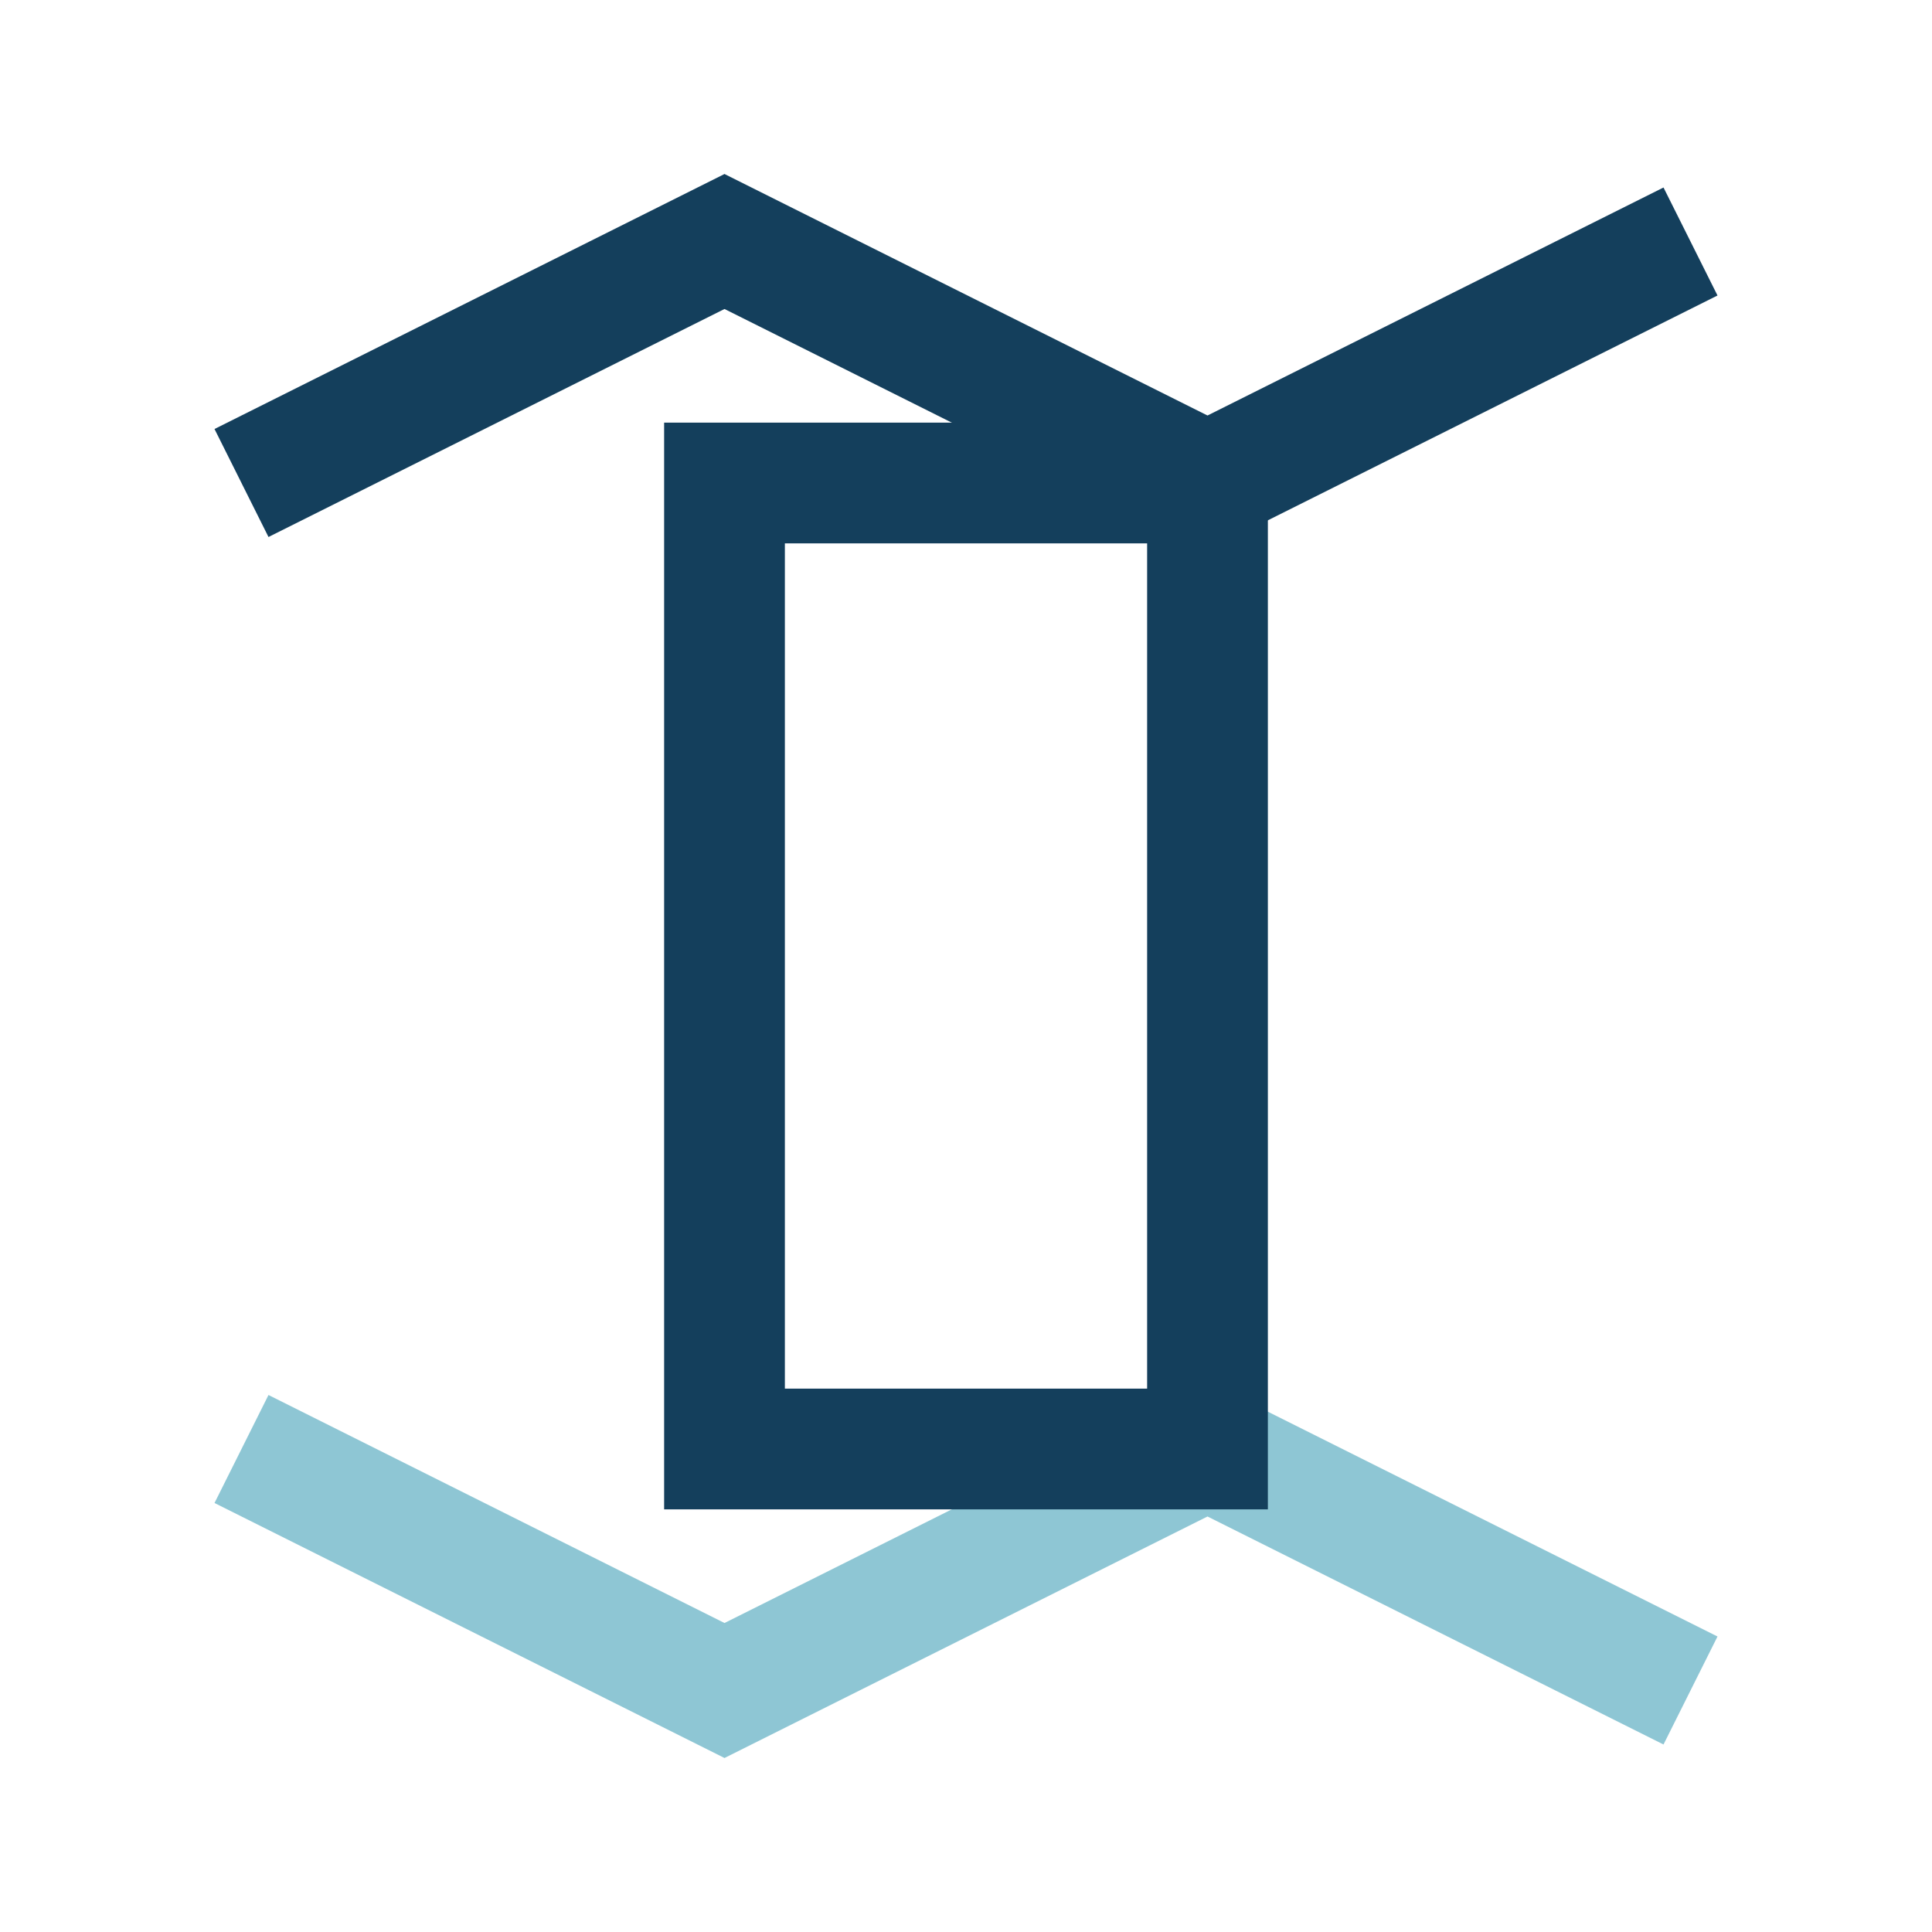
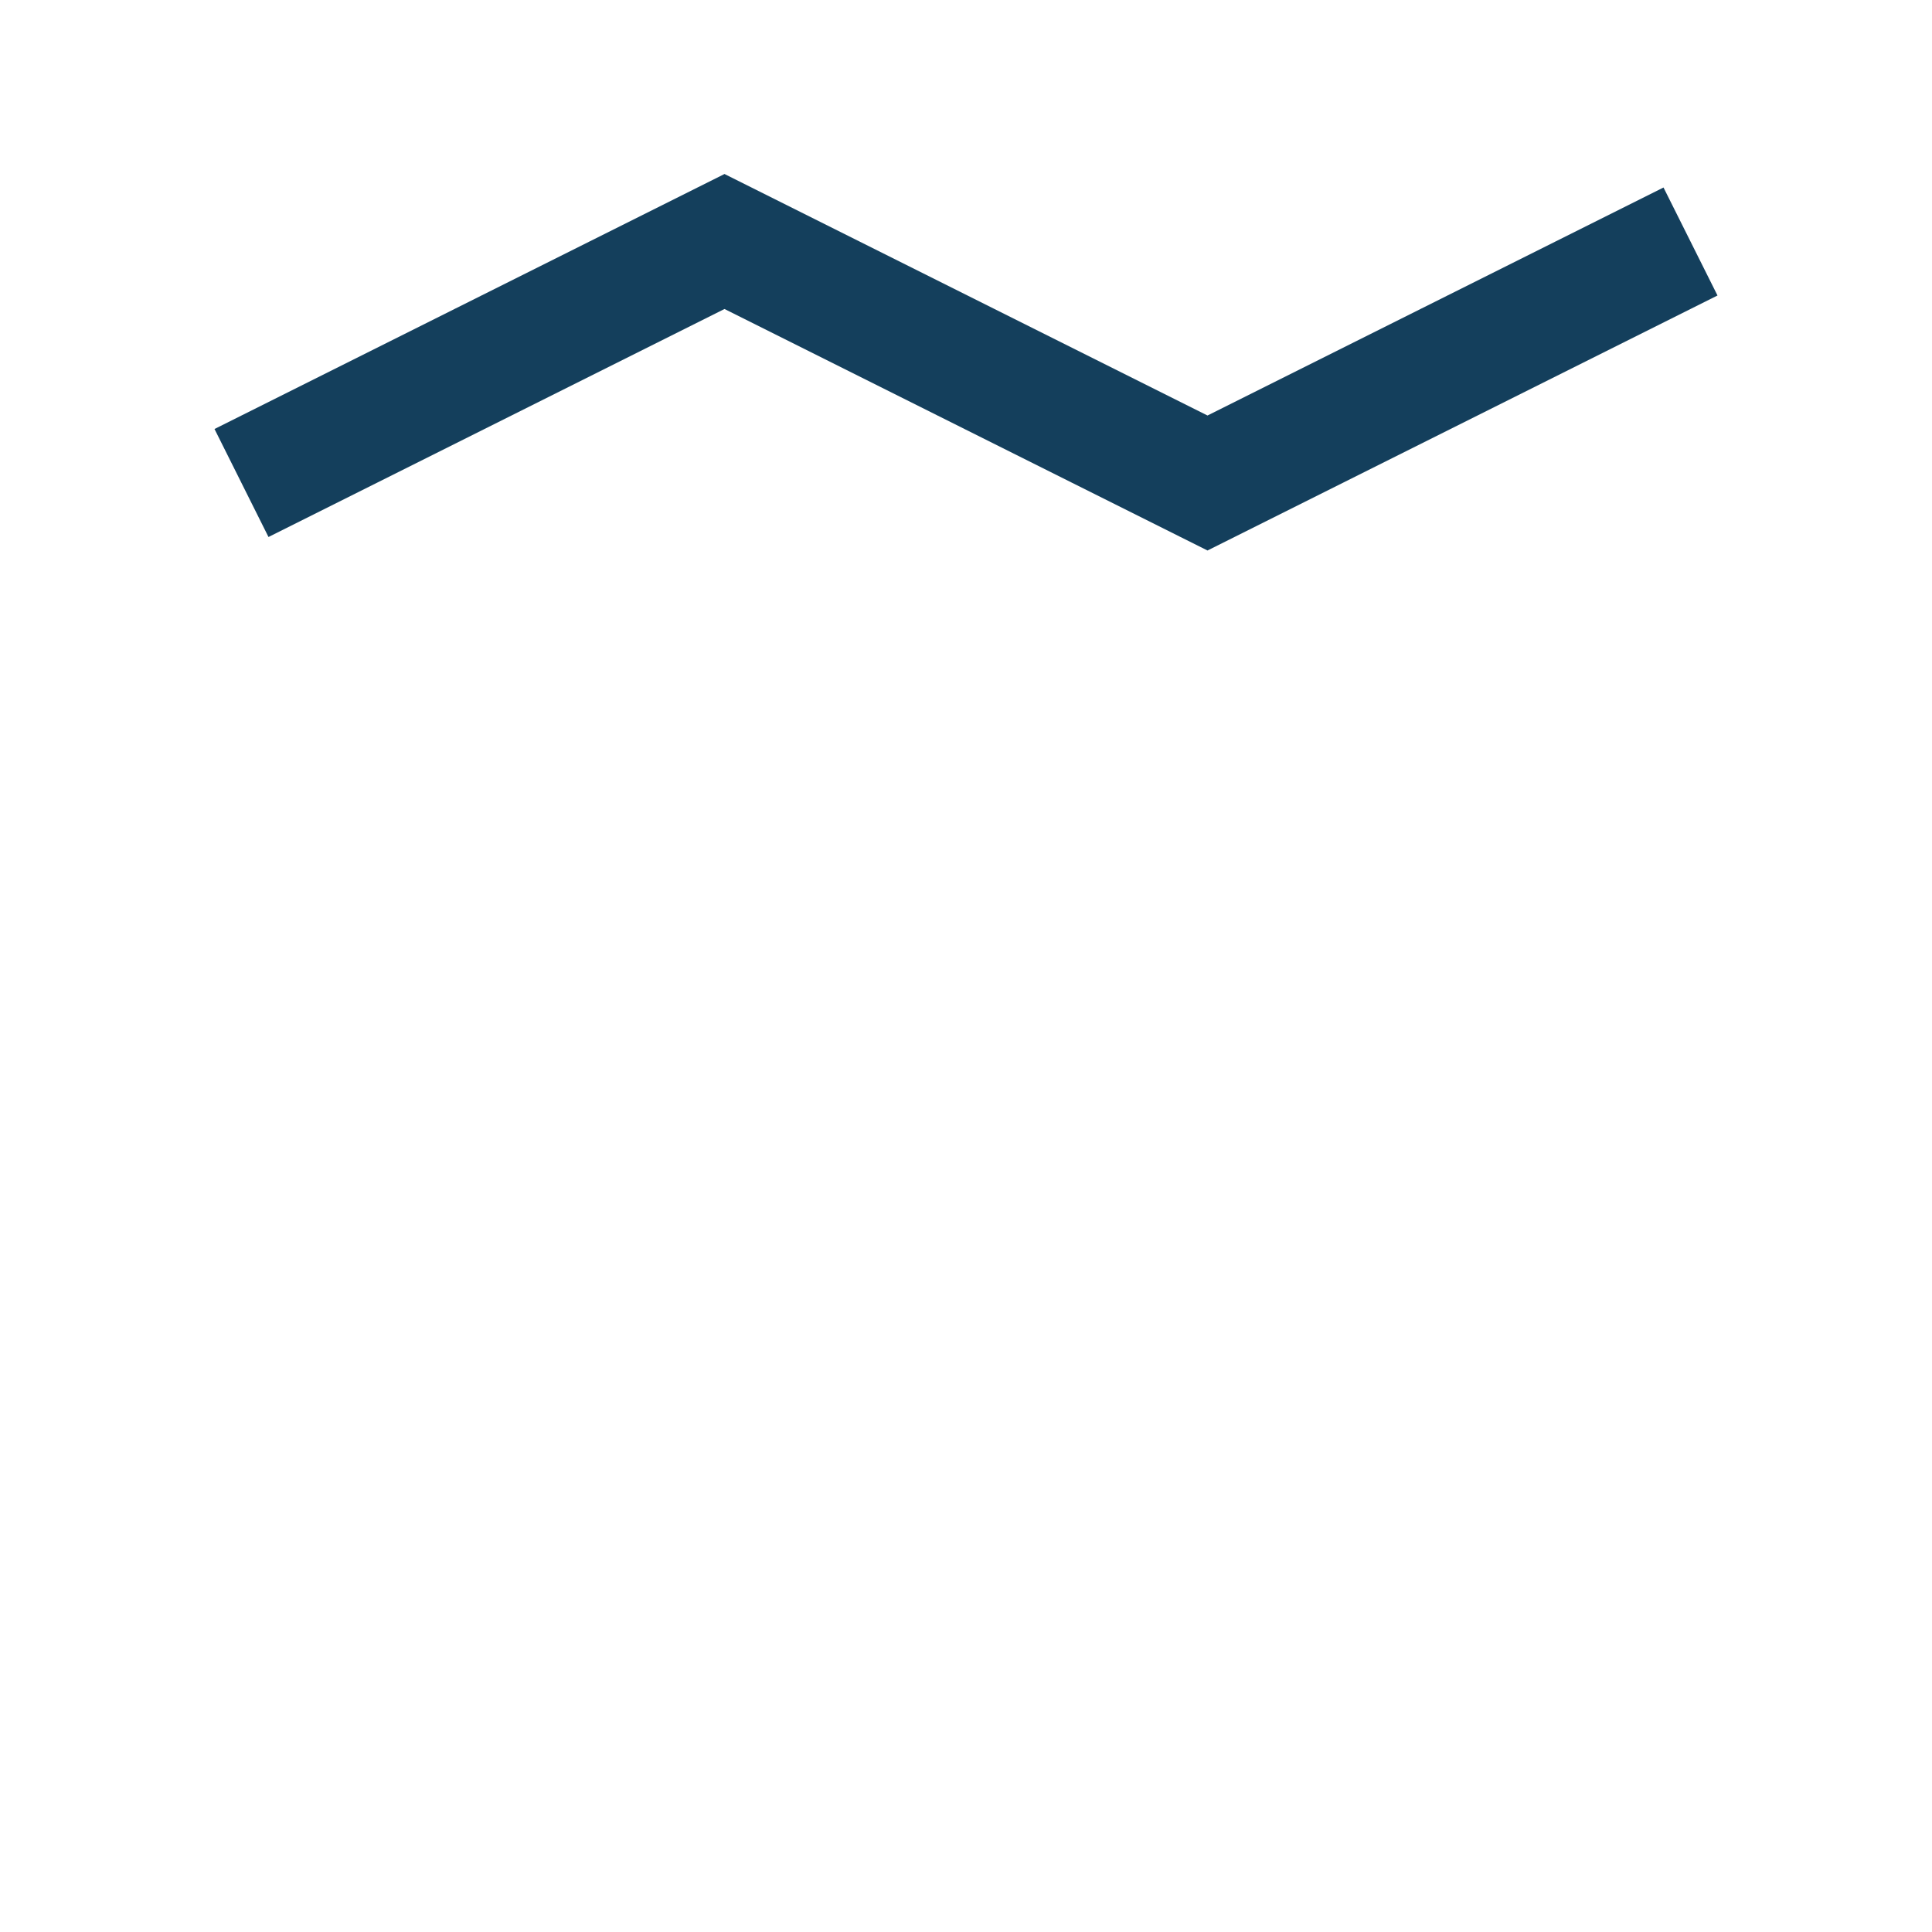
<svg xmlns="http://www.w3.org/2000/svg" width="32" height="32" viewBox="0 0 32 32">
  <polyline points="4,8 12,4 20,8 28,4" fill="none" stroke="#143F5C" stroke-width="2" />
-   <polyline points="4,24 12,28 20,24 28,28" fill="none" stroke="#8EC6D4" stroke-width="2" />
-   <rect x="12" y="8" width="8" height="16" fill="none" stroke="#143F5C" stroke-width="2" />
</svg>